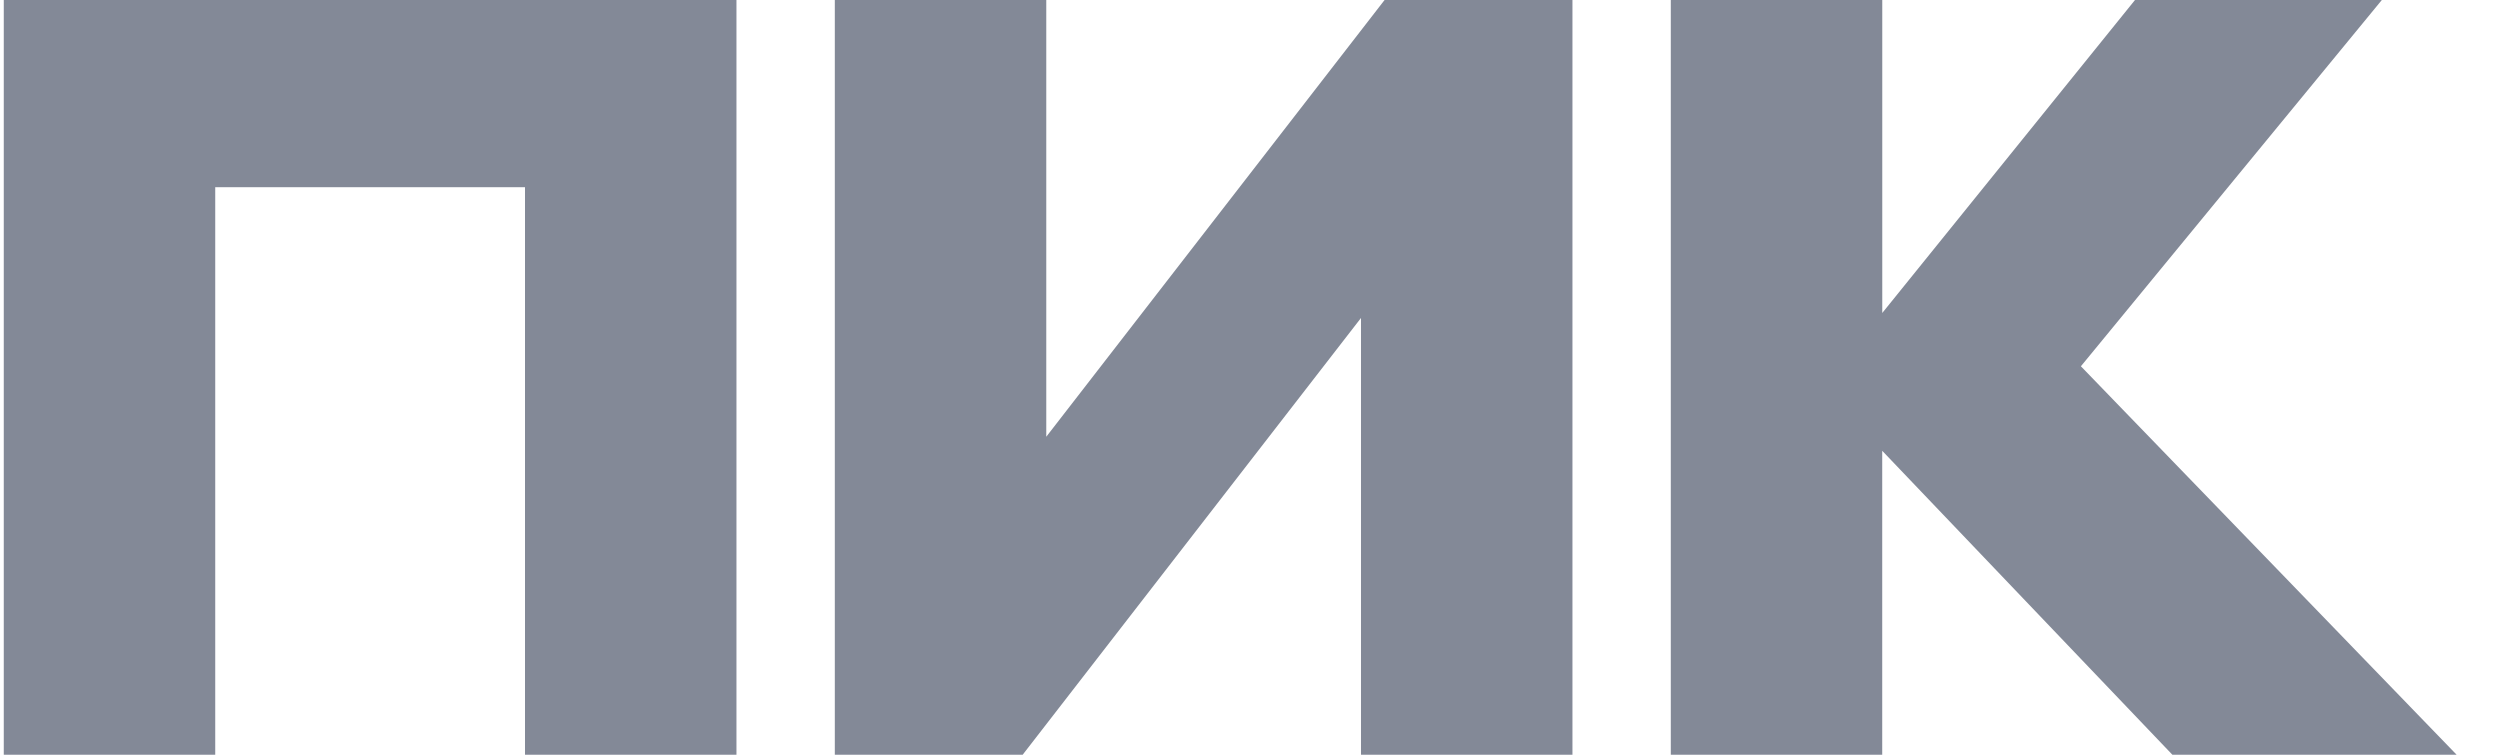
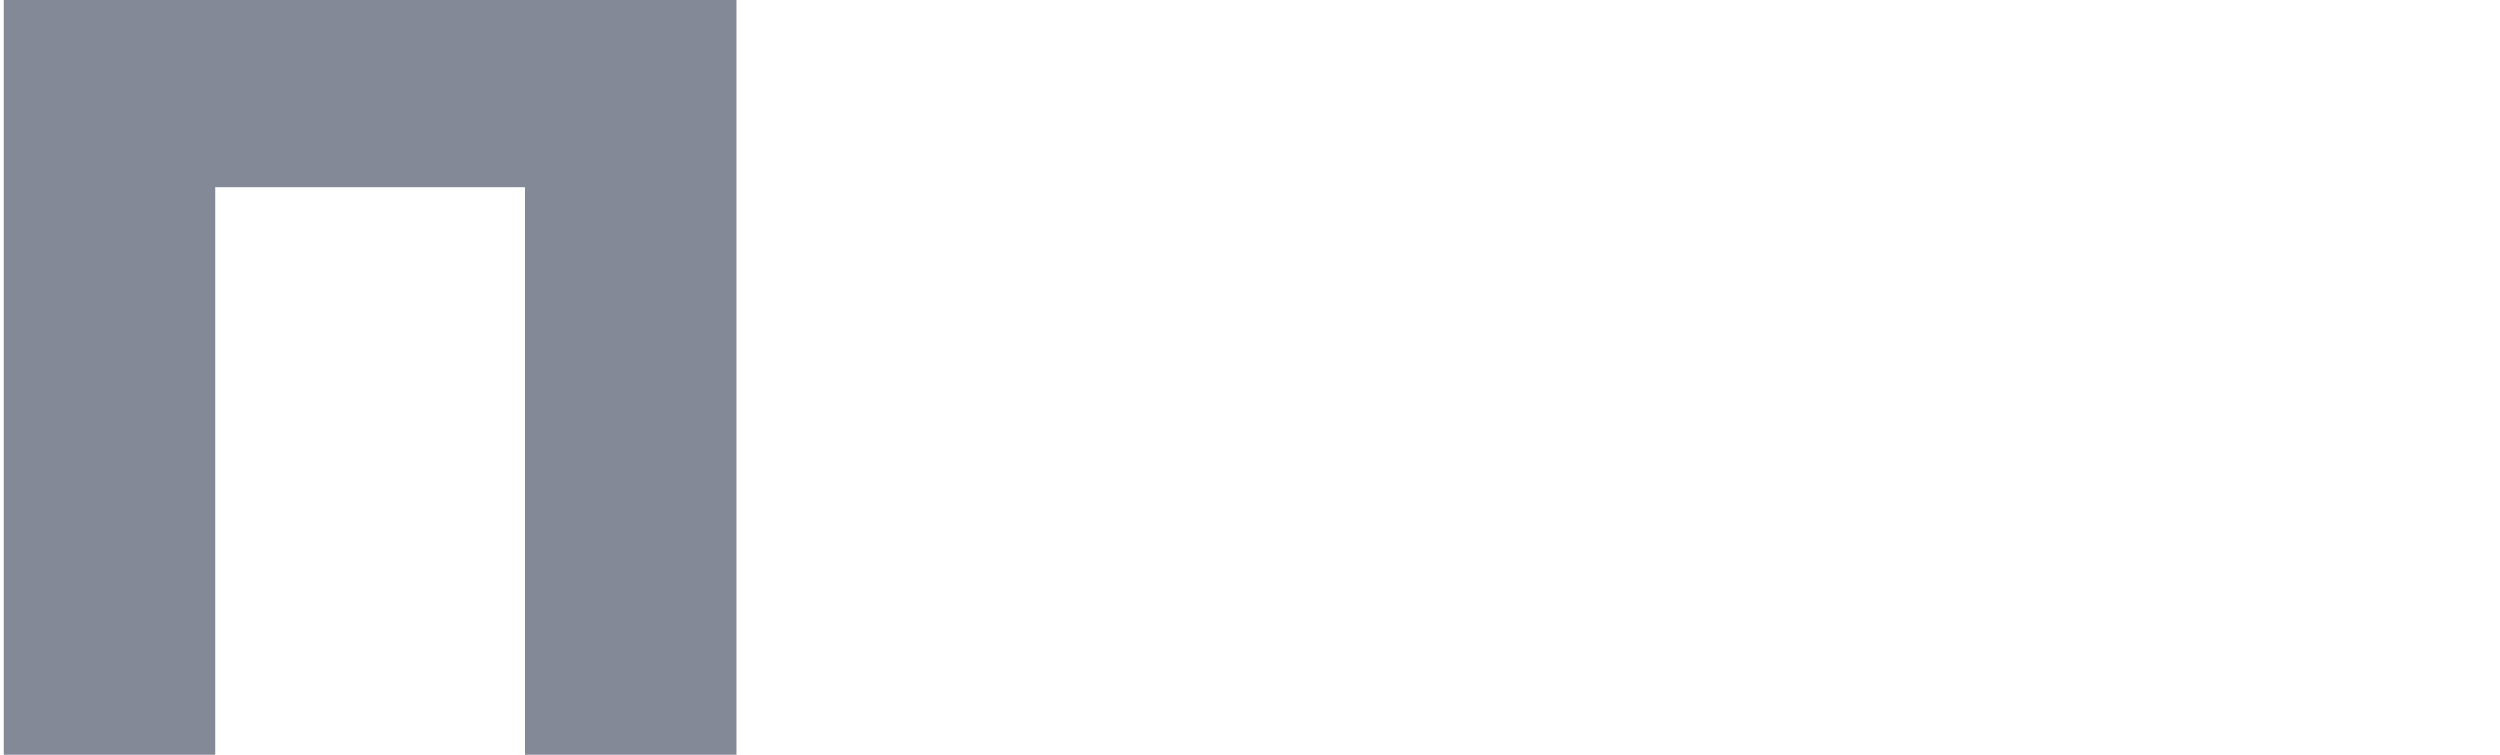
<svg xmlns="http://www.w3.org/2000/svg" width="53" height="16" viewBox="0 0 53 16" fill="none">
  <path fill-rule="evenodd" clip-rule="evenodd" d="M15.613 0V16H11.13V3.968H4.563V16H0.08V0H15.613Z" fill="#838997" />
-   <path fill-rule="evenodd" clip-rule="evenodd" d="M17.698 16V0H22.181V9.259L29.353 0H33.336V16H28.853V6.741L21.681 16H17.698Z" fill="#838997" />
-   <path fill-rule="evenodd" clip-rule="evenodd" d="M35.421 16V0H39.904V6.635L45.262 0H50.495L44.115 7.765L52.08 16H46.054L39.903 9.557V16H35.421Z" fill="#838997" />
</svg>